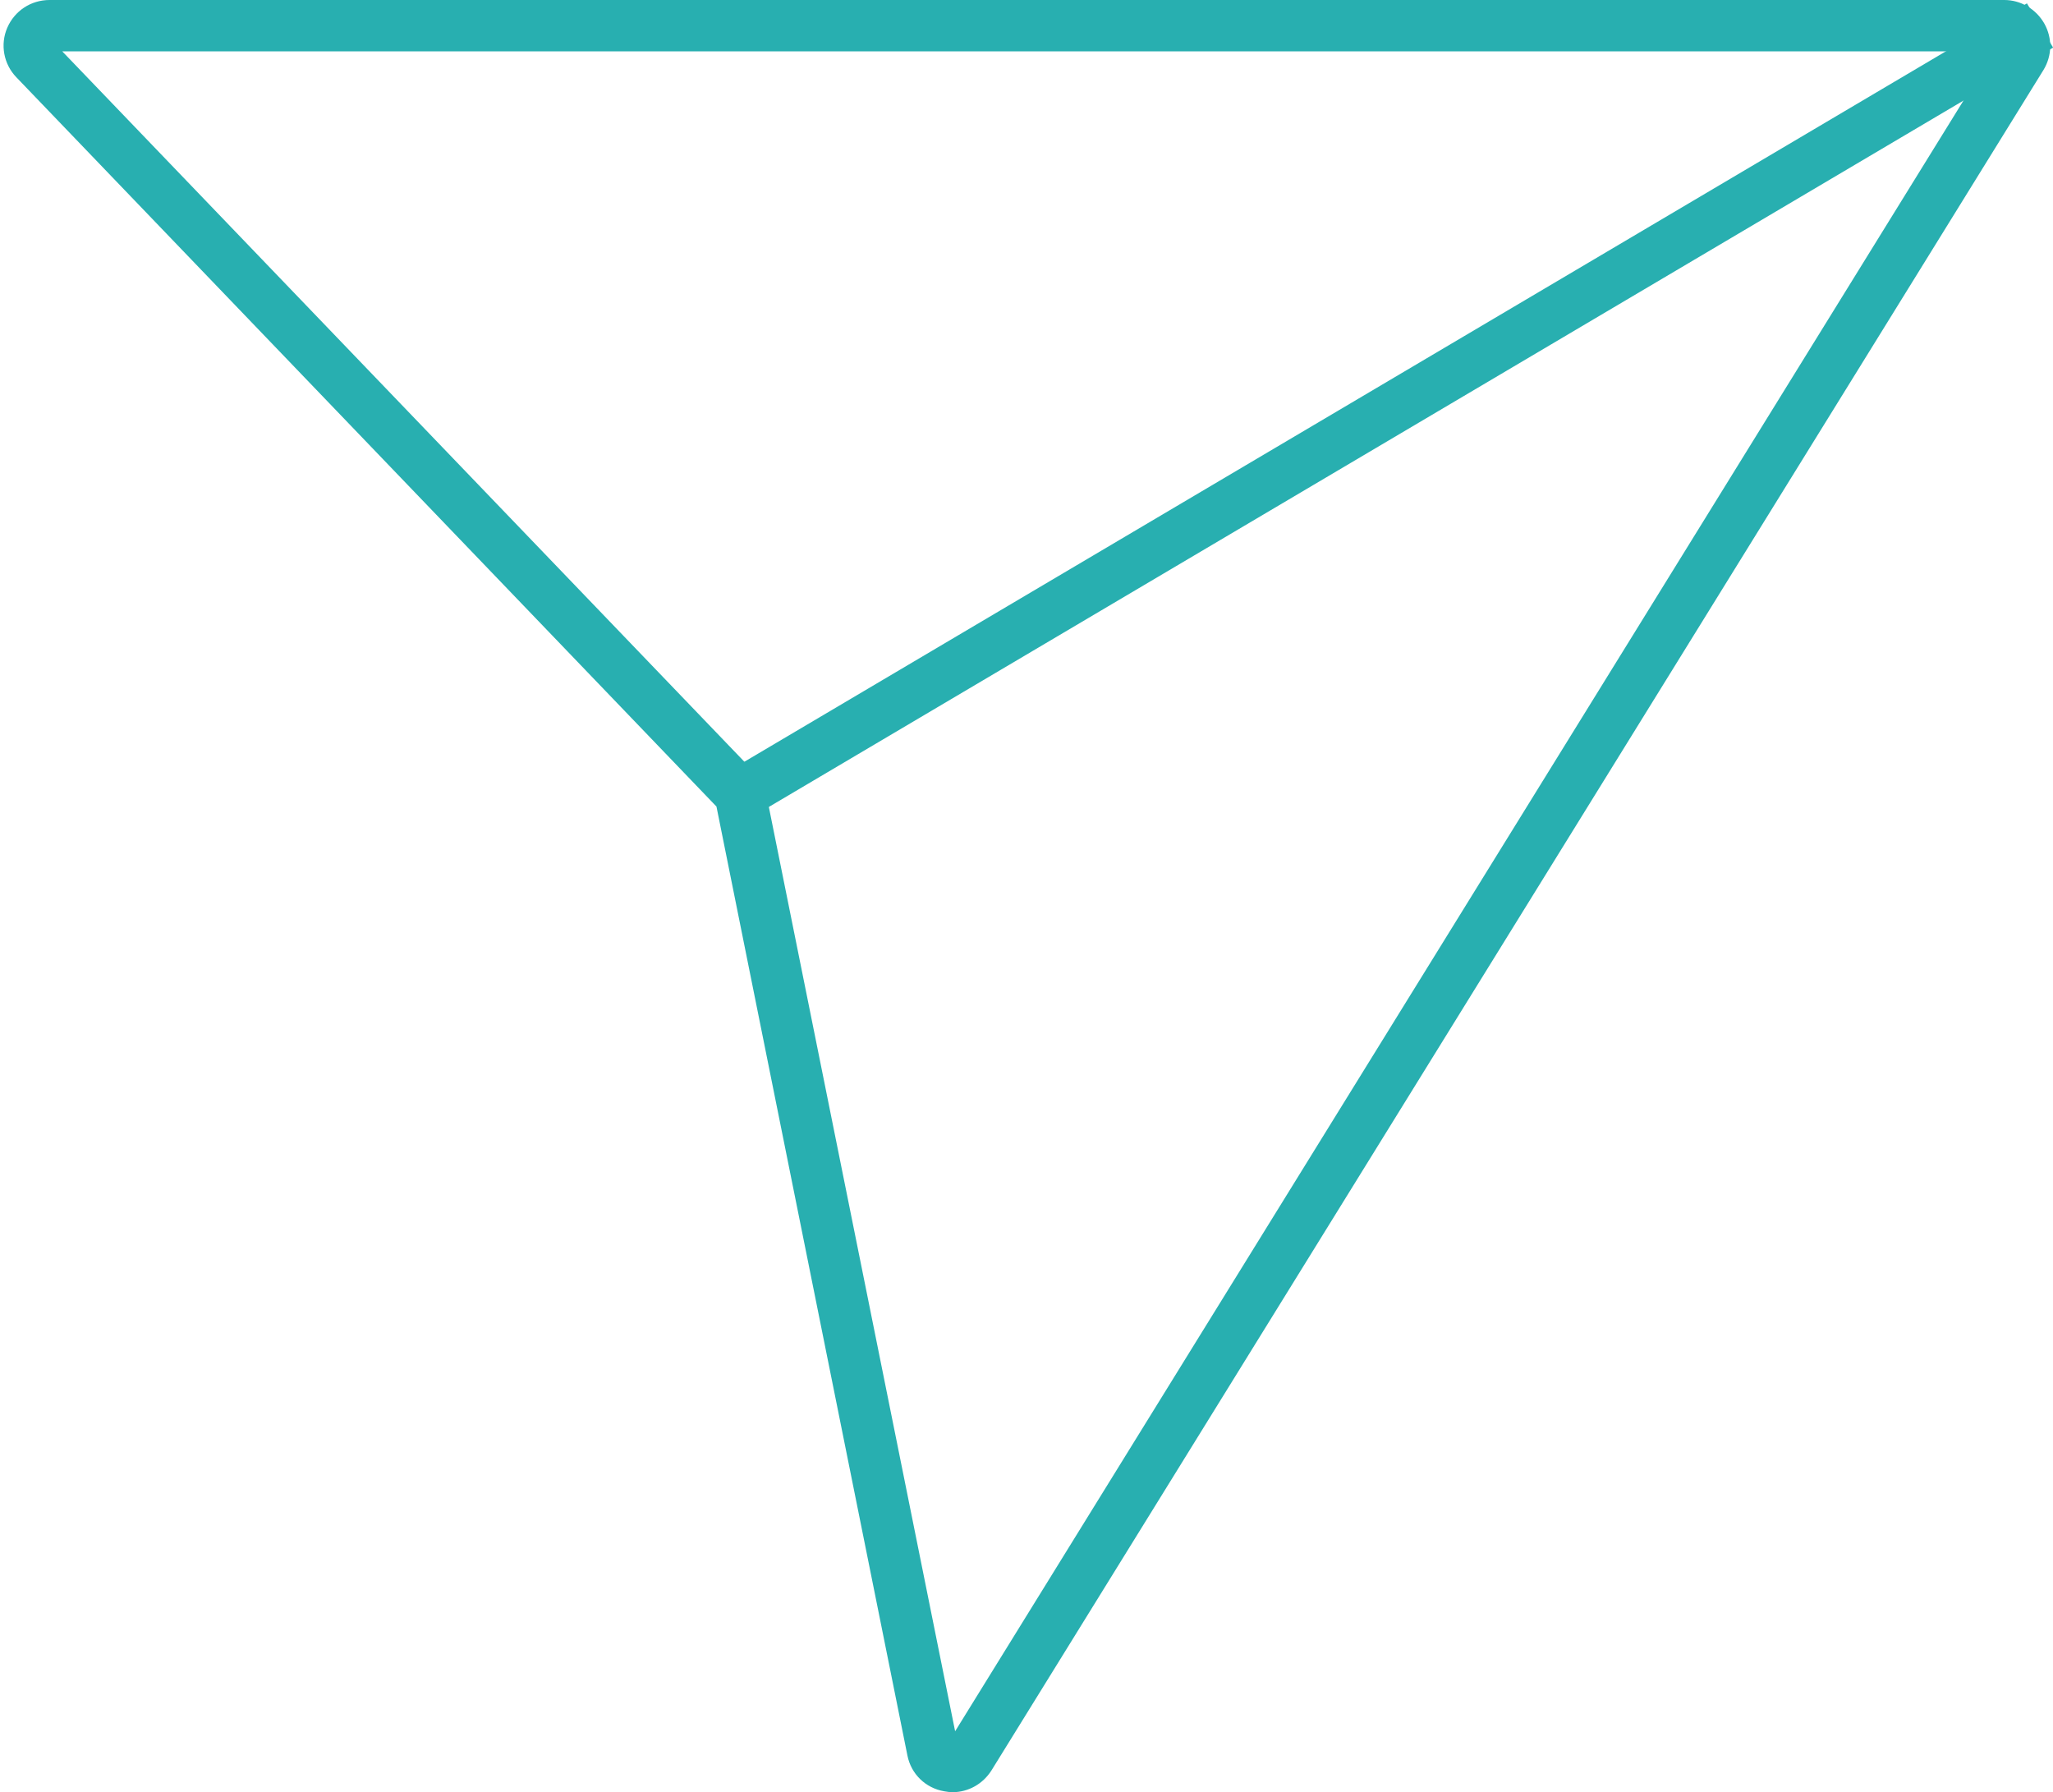
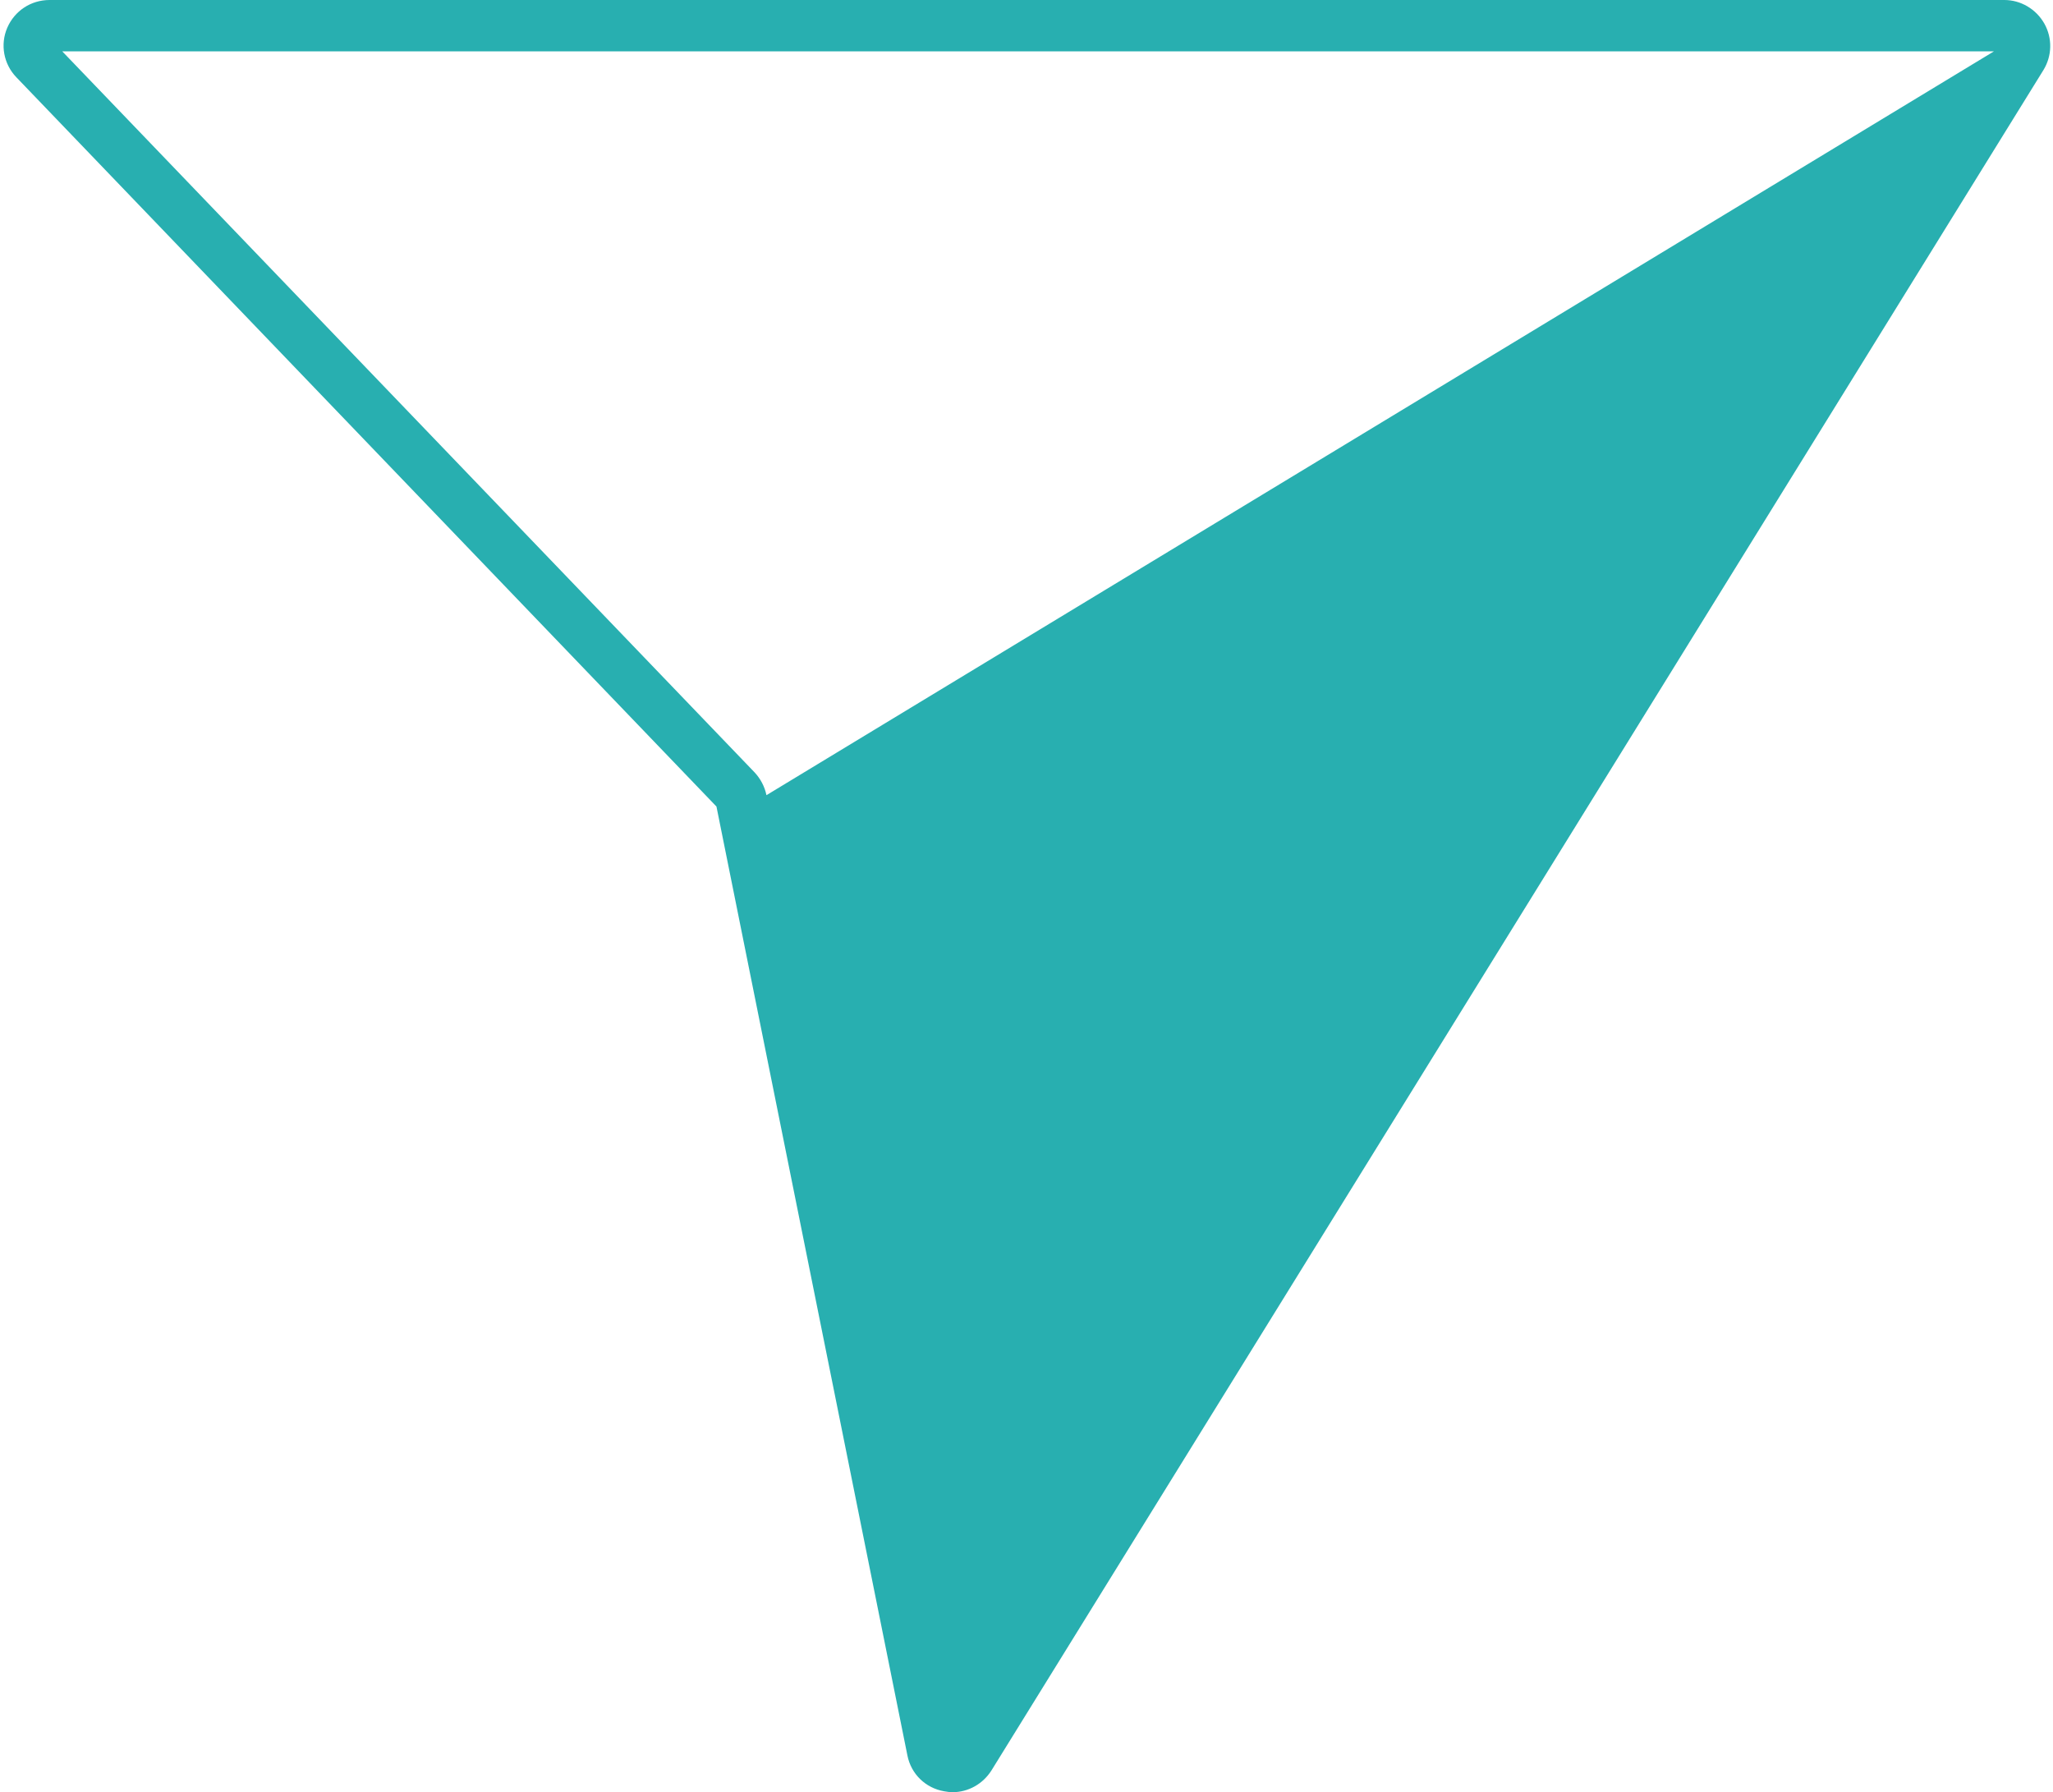
<svg xmlns="http://www.w3.org/2000/svg" fill="#28afb0" height="394.2" preserveAspectRatio="xMidYMid meet" version="1" viewBox="23.8 52.9 451.6 394.2" width="451.6" zoomAndPan="magnify">
  <g>
    <g id="change1_2">
-       <path d="M233.3,447.1c-0.6,0-1.2-0.1-1.8-0.2c-4.1-0.7-7.3-3.8-8.1-7.9l-42-208.7L27.4,69.9c-2.8-2.9-3.6-7.2-2-10.9 c1.6-3.7,5.2-6.1,9.3-6.1h430c3.6,0,7,2,8.8,5.2c1.8,3.2,1.7,7.1-0.2,10.2L241.9,442.3C240,445.3,236.8,447.1,233.3,447.1z M37.5,64.2l152.3,158.6c1.3,1.4,2.2,3.1,2.6,5l41.5,205.9L462.4,64.2H37.5z" />
+       <path d="M233.3,447.1c-0.6,0-1.2-0.1-1.8-0.2c-4.1-0.7-7.3-3.8-8.1-7.9l-42-208.7L27.4,69.9c-2.8-2.9-3.6-7.2-2-10.9 c1.6-3.7,5.2-6.1,9.3-6.1h430c3.6,0,7,2,8.8,5.2c1.8,3.2,1.7,7.1-0.2,10.2L241.9,442.3C240,445.3,236.8,447.1,233.3,447.1z M37.5,64.2l152.3,158.6c1.3,1.4,2.2,3.1,2.6,5L462.4,64.2H37.5z" />
    </g>
    <g id="change1_1">
-       <path d="M163.5 137.4H495.7V148.7H163.5z" transform="rotate(-30.593 329.563 143.105)" />
-     </g>
+       </g>
  </g>
</svg>